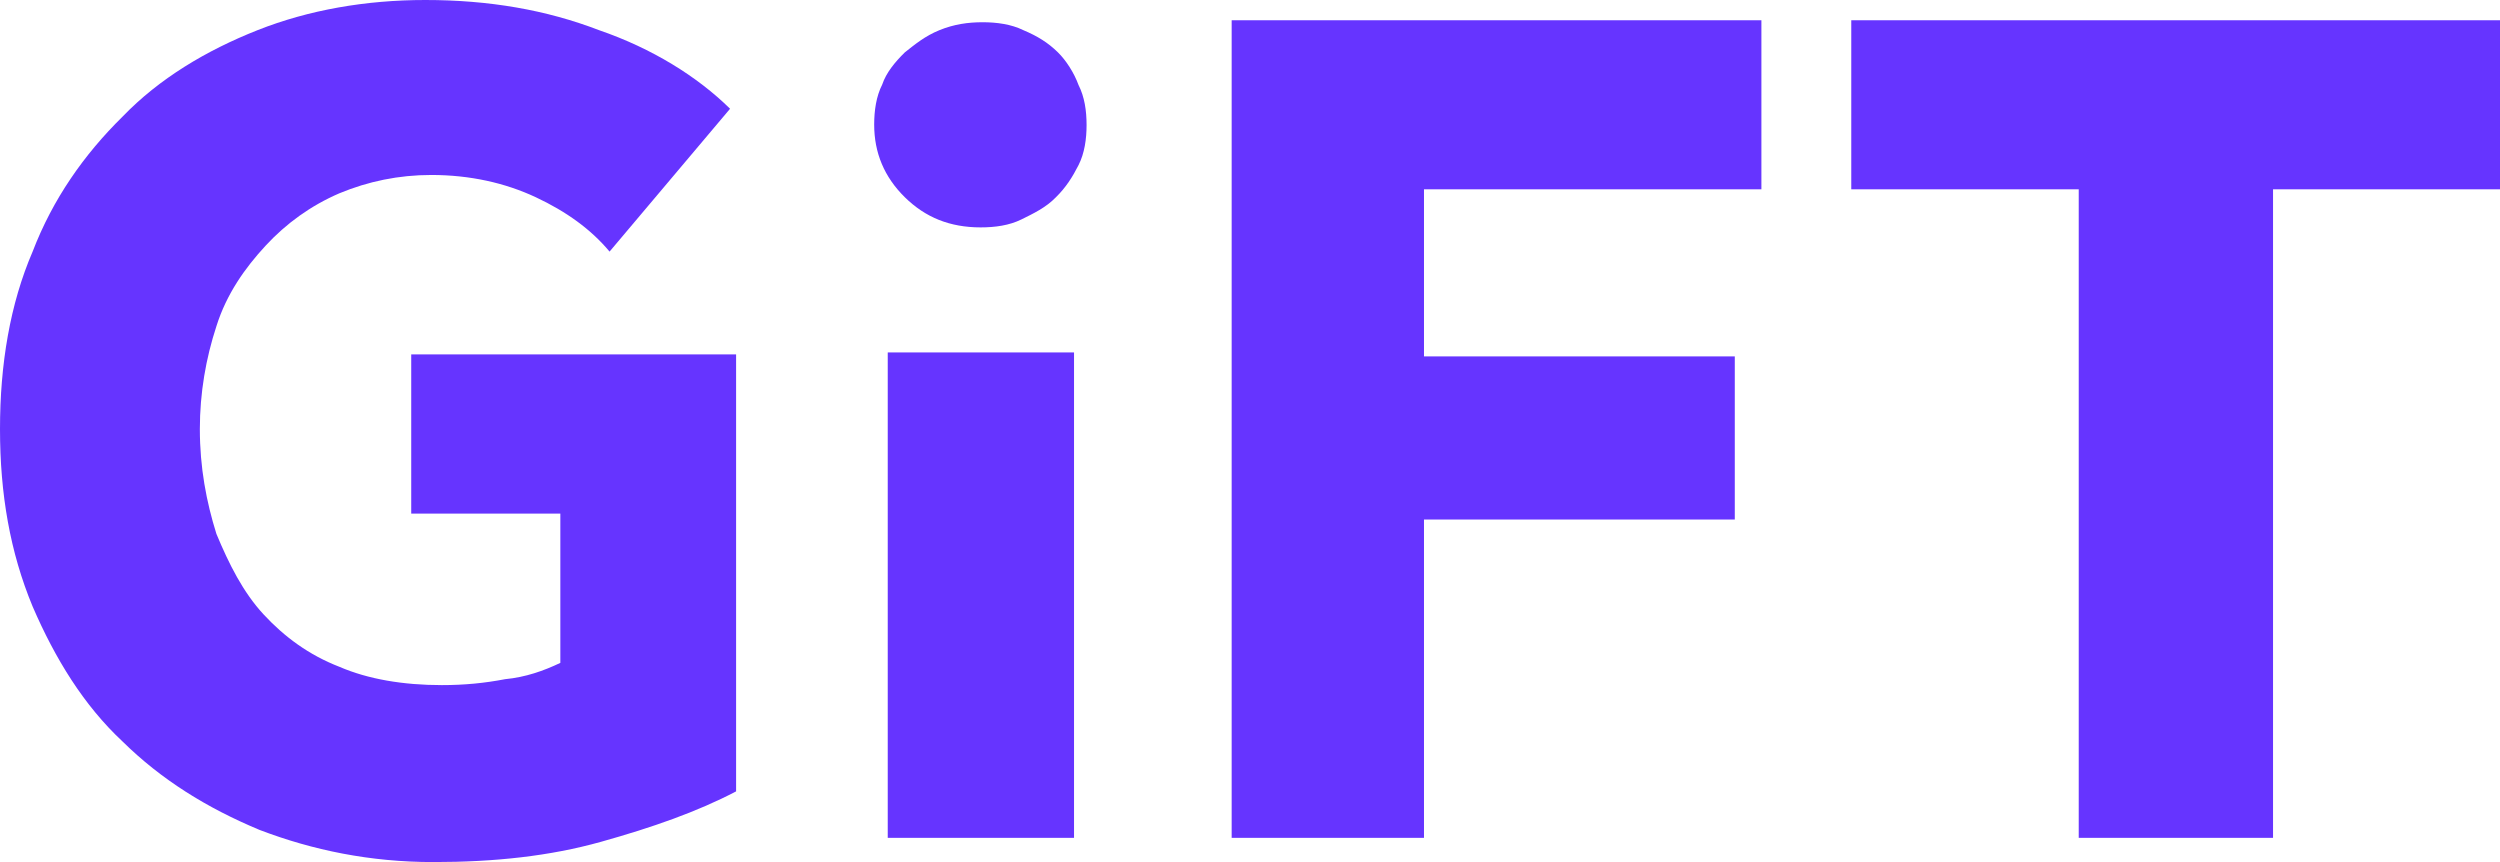
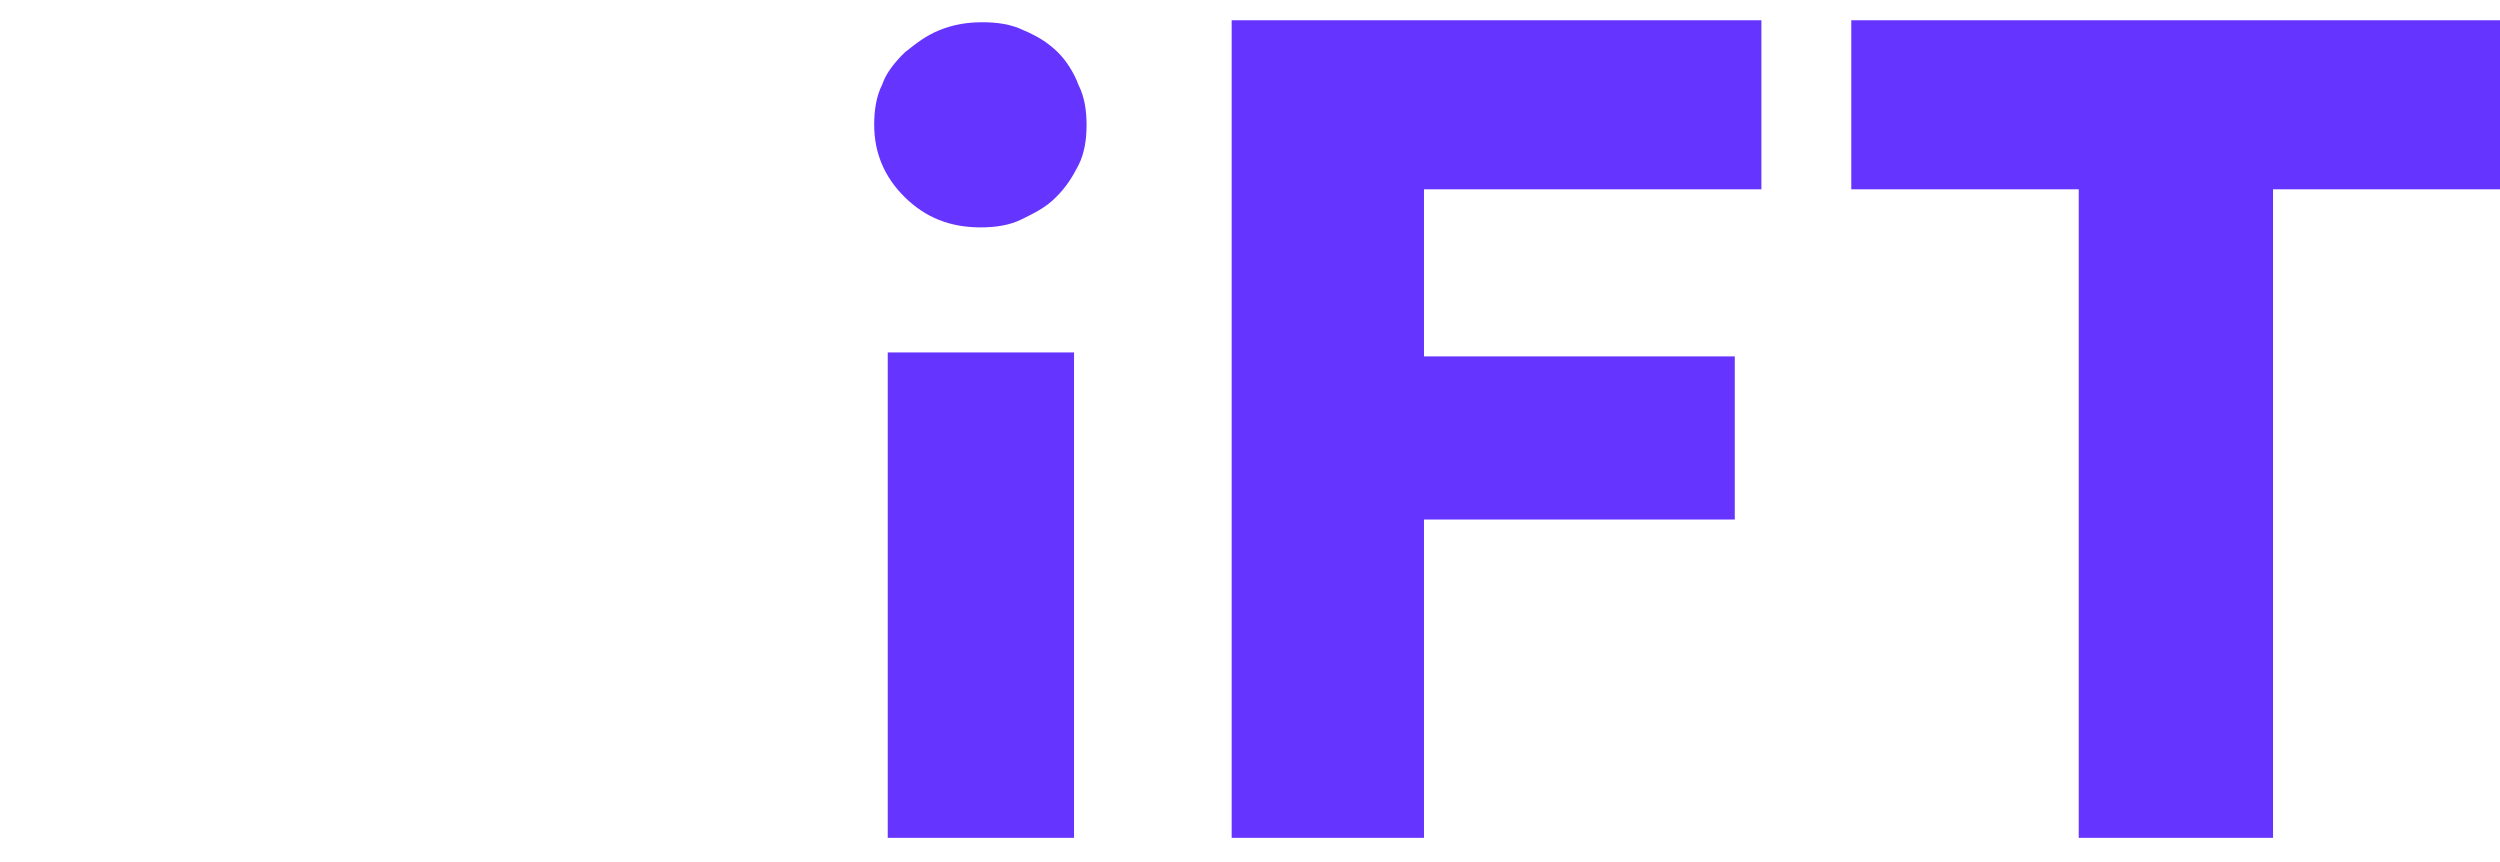
<svg xmlns="http://www.w3.org/2000/svg" width="116" height="40" viewBox="0 0 116 40" fill="none">
  <g clip-path="url(#clip0_3094_800)">
-     <path d="M19.081 23.83H26V30.757C25.232 31.124 24.393 31.422 23.438 31.514C22.482 31.697 21.55 31.789 20.502 31.789C18.708 31.789 17.077 31.514 15.749 30.94C14.328 30.39 13.187 29.541 12.231 28.509C11.276 27.477 10.624 26.17 10.041 24.771C9.575 23.28 9.273 21.697 9.273 19.908C9.273 18.234 9.552 16.628 10.041 15.138C10.507 13.647 11.369 12.431 12.325 11.399C13.28 10.367 14.421 9.541 15.749 8.968C17.077 8.417 18.498 8.119 20.013 8.119C21.807 8.119 23.438 8.486 24.859 9.151C26.28 9.817 27.422 10.642 28.284 11.674L33.875 5.046C32.361 3.555 30.264 2.248 27.794 1.399C25.348 0.459 22.692 0 19.733 0C16.984 0 14.328 0.459 11.952 1.399C9.575 2.339 7.385 3.647 5.685 5.413C3.891 7.179 2.446 9.243 1.514 11.674C0.466 14.105 0 16.904 0 19.908C0 22.913 0.466 25.619 1.514 28.142C2.563 30.573 3.891 32.729 5.685 34.404C7.479 36.17 9.575 37.477 12.045 38.509C14.514 39.45 17.171 40 20.106 40C22.948 40 25.511 39.725 27.887 39.06C30.264 38.395 32.361 37.661 34.155 36.72V16.445H19.081V23.83Z" fill="#6634FF" />
    <path d="M85.899 8.784H96.453V38.876H105.469V8.784H116V0.94H85.899V8.784Z" fill="#6634FF" />
    <path d="M49.835 16.353H41.191V38.876H49.835V16.353Z" fill="#6634FF" />
    <path d="M57.149 38.876H66.073V24.106H80.494V16.537H66.073V8.784H81.729V0.94H57.149V38.876Z" fill="#6634FF" />
    <path d="M49.089 2.431C48.623 1.973 48.134 1.674 47.482 1.399C46.923 1.124 46.247 1.032 45.595 1.032C44.919 1.032 44.267 1.124 43.591 1.399C42.915 1.674 42.449 2.064 41.983 2.431C41.517 2.89 41.121 3.372 40.935 3.922C40.655 4.473 40.562 5.138 40.562 5.78C40.562 7.087 41.028 8.211 41.983 9.151C42.939 10.092 44.08 10.551 45.501 10.551C46.177 10.551 46.829 10.459 47.389 10.184C47.948 9.908 48.53 9.633 48.996 9.151C49.462 8.693 49.765 8.211 50.044 7.661C50.324 7.11 50.417 6.445 50.417 5.803C50.417 5.138 50.324 4.496 50.044 3.945C49.835 3.372 49.462 2.798 49.089 2.431Z" fill="#6634FF" />
  </g>
  <defs>
    <clipPath id="clip0_3094_800">
      <rect width="116" height="40" fill="white" />
    </clipPath>
  </defs>
</svg>